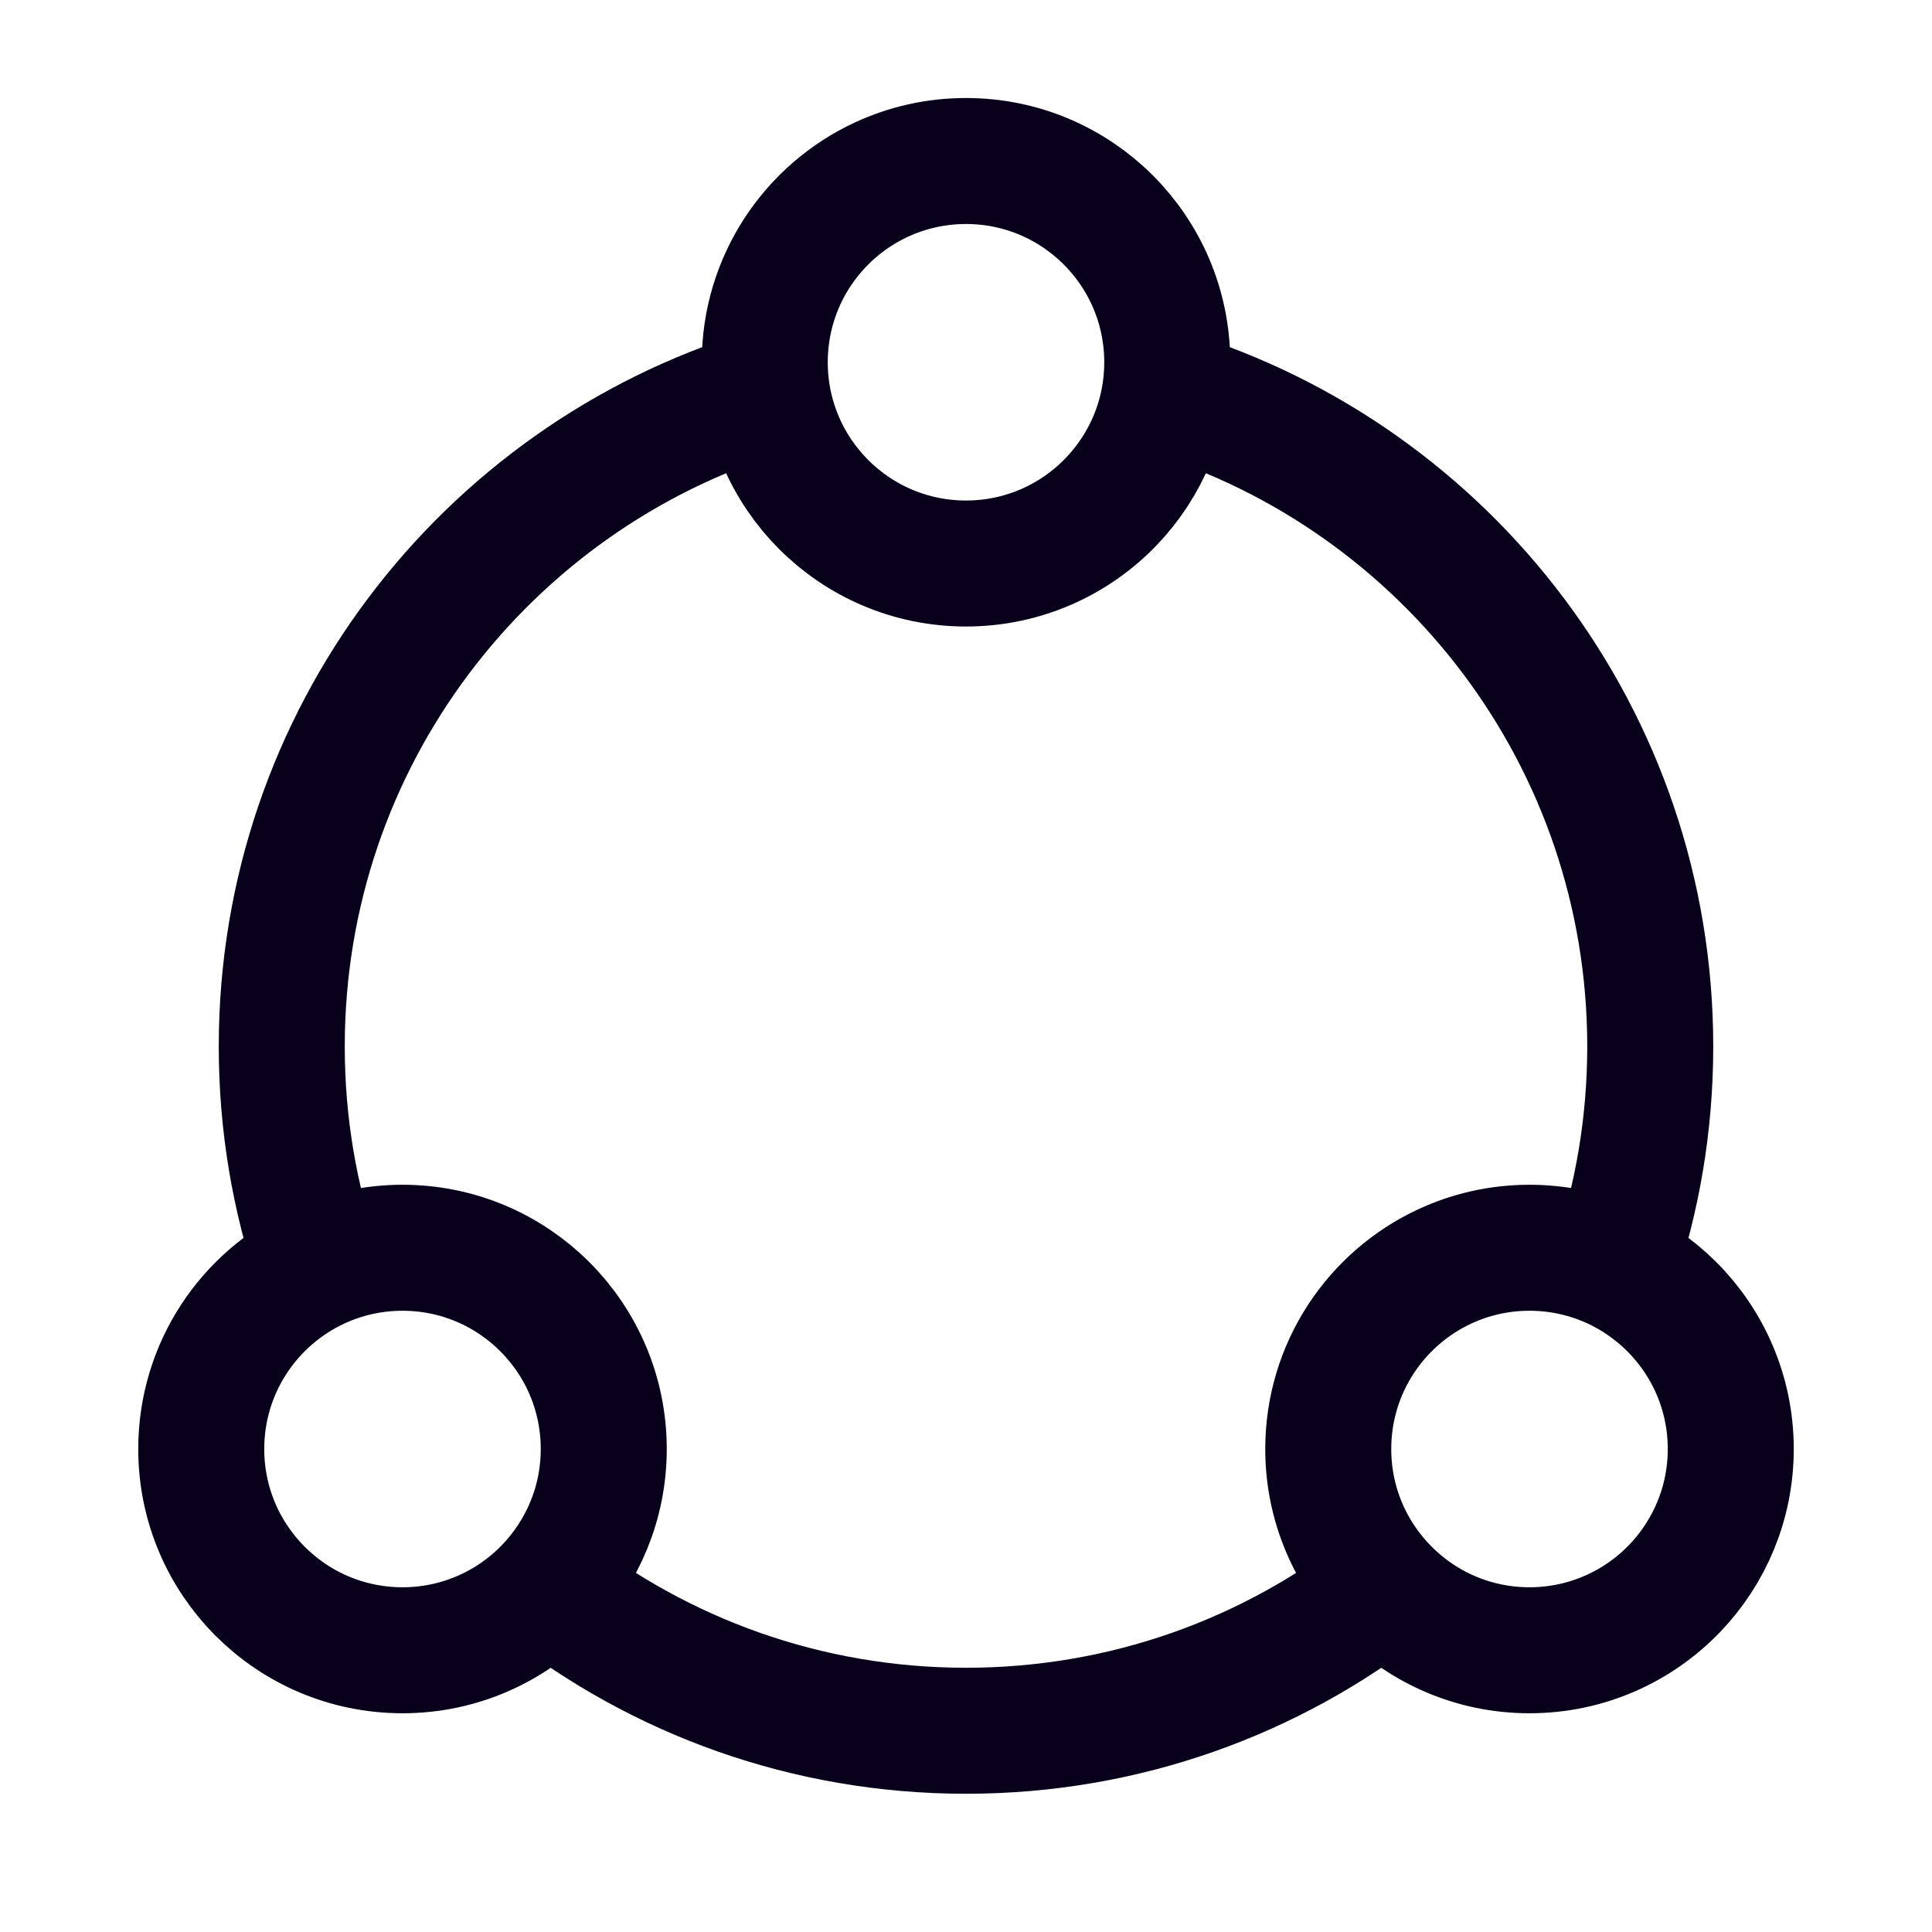
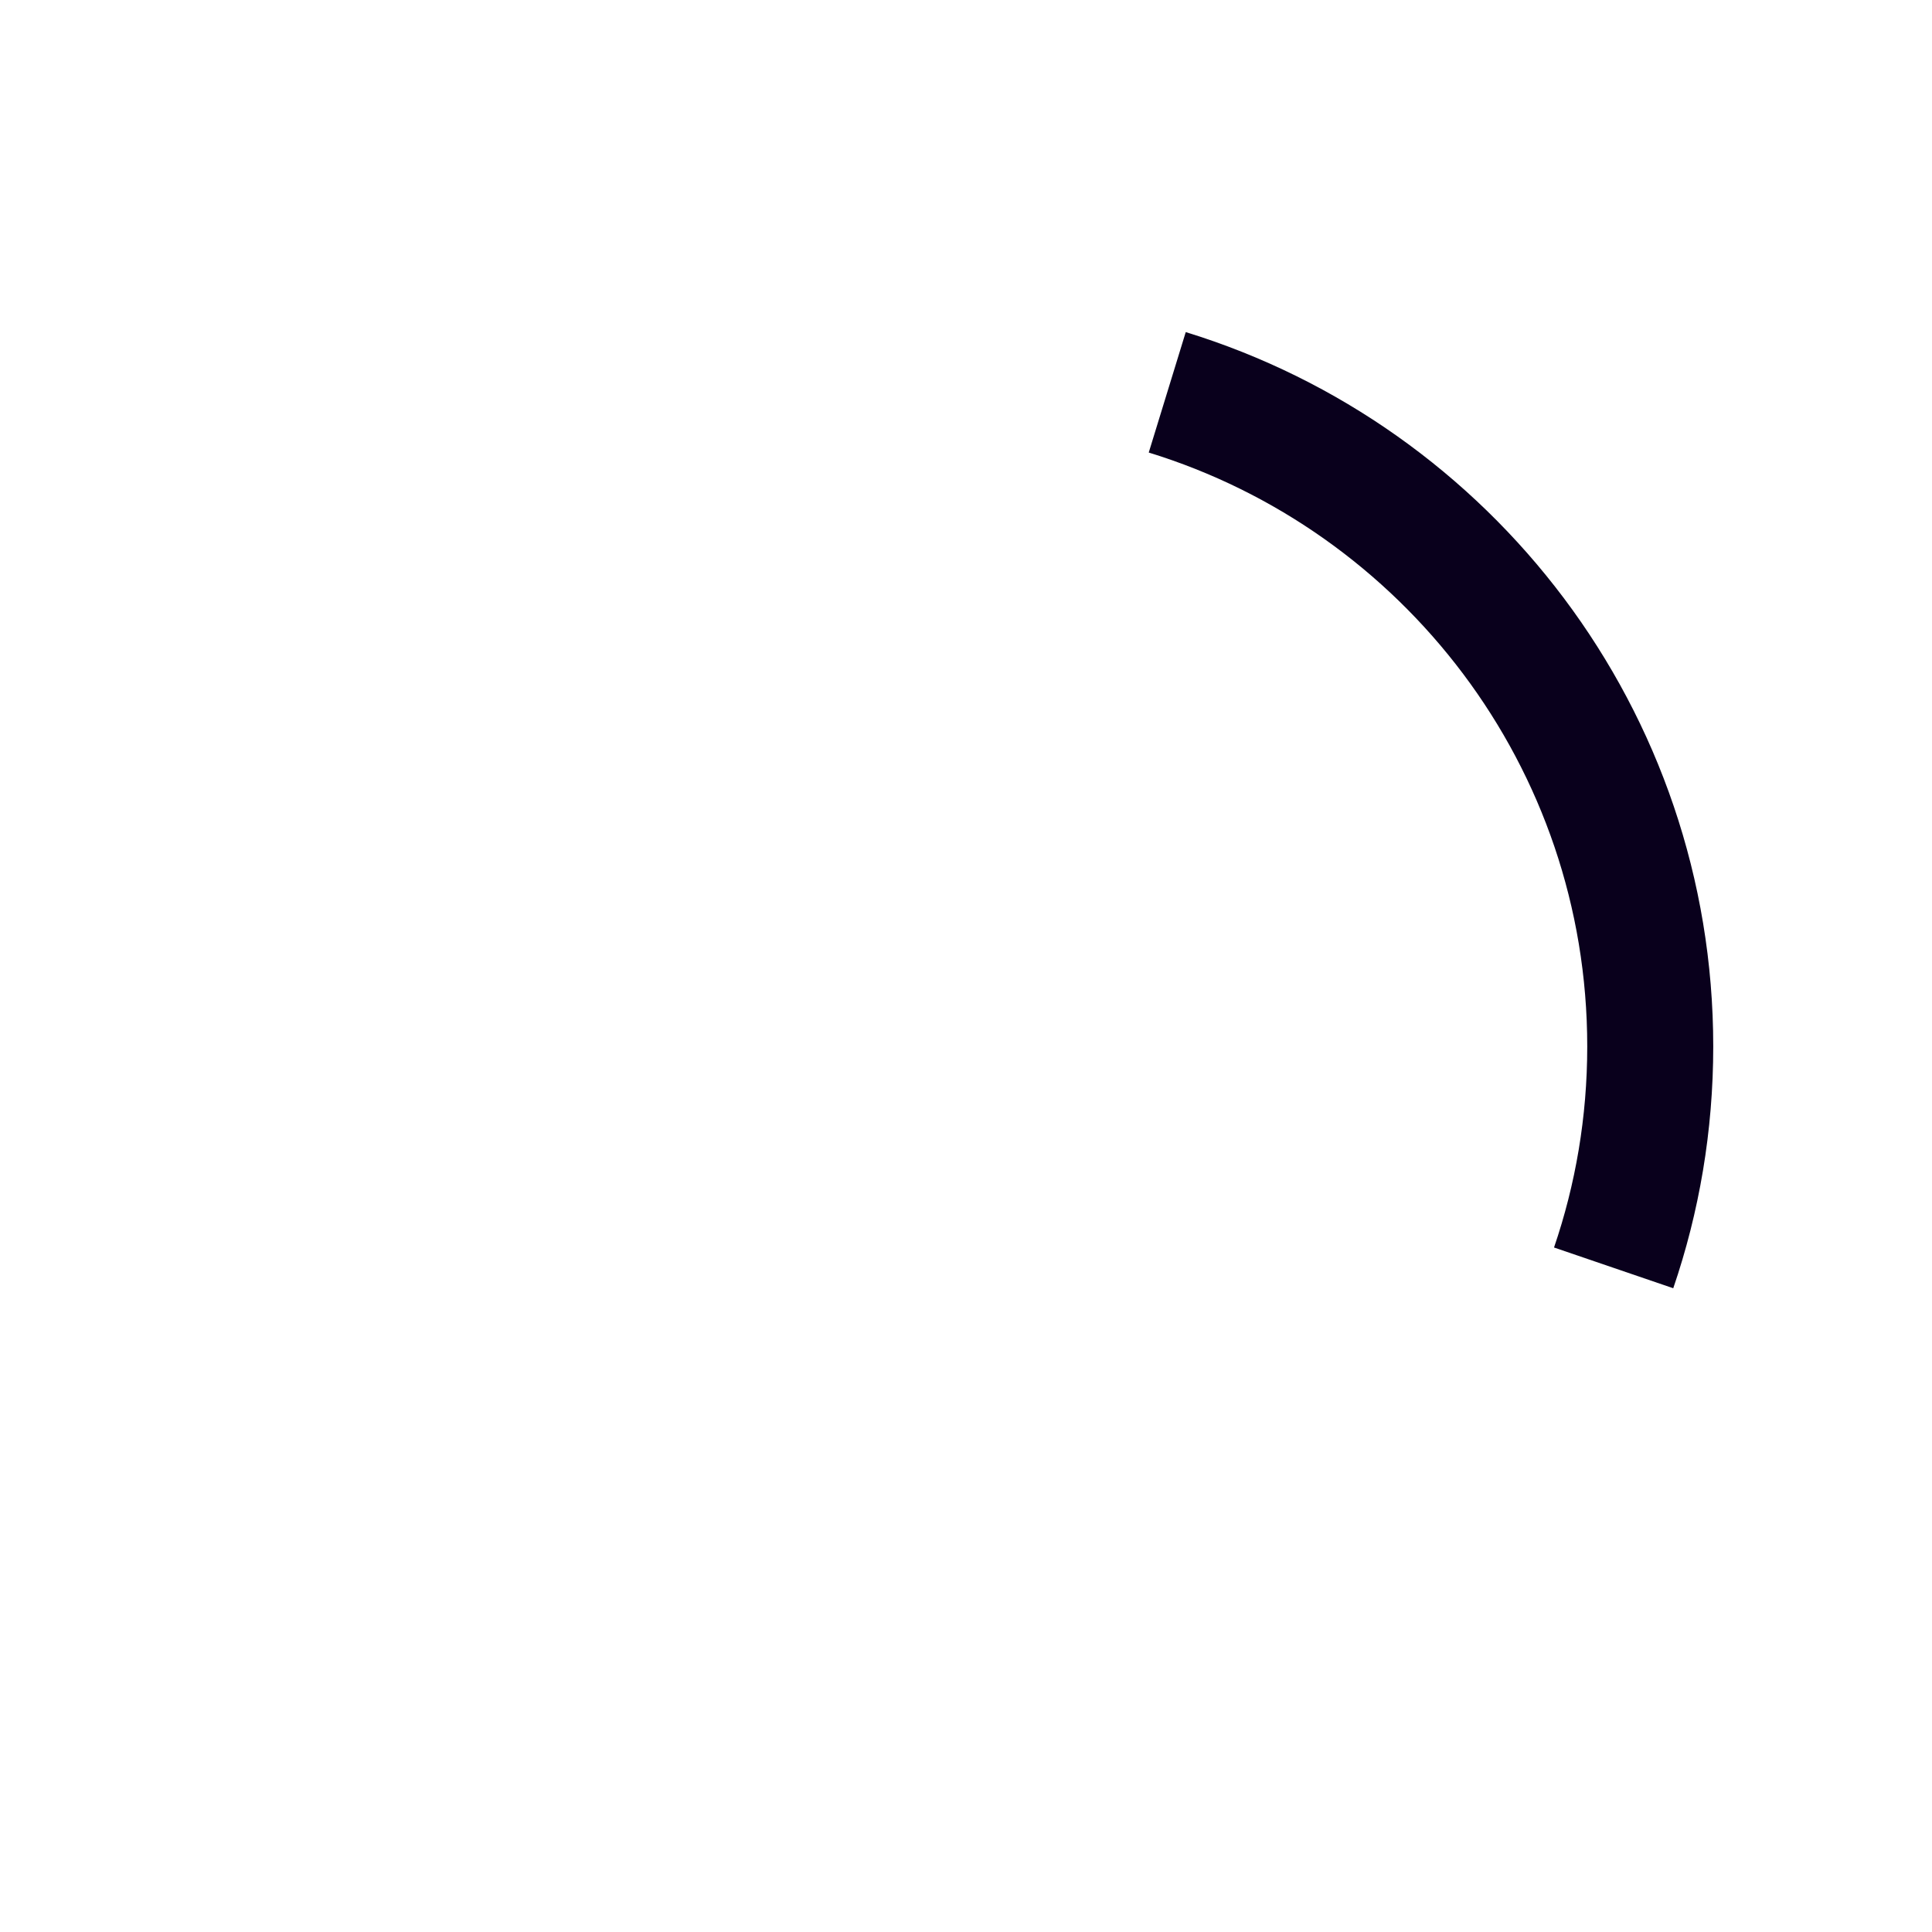
<svg xmlns="http://www.w3.org/2000/svg" width="92" height="92" viewBox="0 0 92 92" fill="none">
  <g id="companyicon3">
-     <path id="Vector" d="M25.875 75.461C31.416 79.818 38.404 82.417 46 82.417C53.596 82.417 60.584 79.818 66.125 75.461" stroke="#09001C" stroke-width="6" />
-     <path id="Vector_2" d="M36.417 18.682C23.098 22.774 13.417 35.173 13.417 49.833C13.417 53.522 14.03 57.068 15.16 60.375" stroke="#09001C" stroke-width="6" />
    <path id="Vector_3" d="M55.583 18.682C68.902 22.774 78.583 35.173 78.583 49.833C78.583 53.522 77.97 57.068 76.84 60.375" stroke="#09001C" stroke-width="6" />
-     <path id="Vector_4" d="M82.417 69C82.417 71.572 81.404 73.906 79.756 75.628C78.011 77.449 75.555 78.584 72.833 78.584C67.541 78.584 63.25 74.293 63.25 69C63.25 65.148 65.523 61.826 68.802 60.304C70.027 59.735 71.393 59.417 72.833 59.417C78.126 59.417 82.417 63.708 82.417 69Z" stroke="#09001C" stroke-width="6" stroke-linecap="round" stroke-linejoin="round" />
-     <path id="Vector_5" d="M28.75 69C28.75 71.572 27.737 73.906 26.089 75.628C24.345 77.449 21.888 78.584 19.167 78.584C13.874 78.584 9.583 74.293 9.583 69C9.583 65.148 11.857 61.826 15.135 60.304C16.361 59.735 17.727 59.417 19.167 59.417C24.459 59.417 28.75 63.708 28.75 69Z" stroke="#09001C" stroke-width="6" stroke-linecap="round" stroke-linejoin="round" />
-     <path id="Vector_6" d="M55.583 17.25C55.583 19.822 54.571 22.156 52.922 23.878C51.178 25.699 48.721 26.834 46 26.834C40.707 26.834 36.417 22.543 36.417 17.25C36.417 13.398 38.69 10.076 41.969 8.554C43.194 7.985 44.56 7.667 46 7.667C51.293 7.667 55.583 11.958 55.583 17.25Z" stroke="#09001C" stroke-width="6" stroke-linecap="round" stroke-linejoin="round" />
  </g>
</svg>